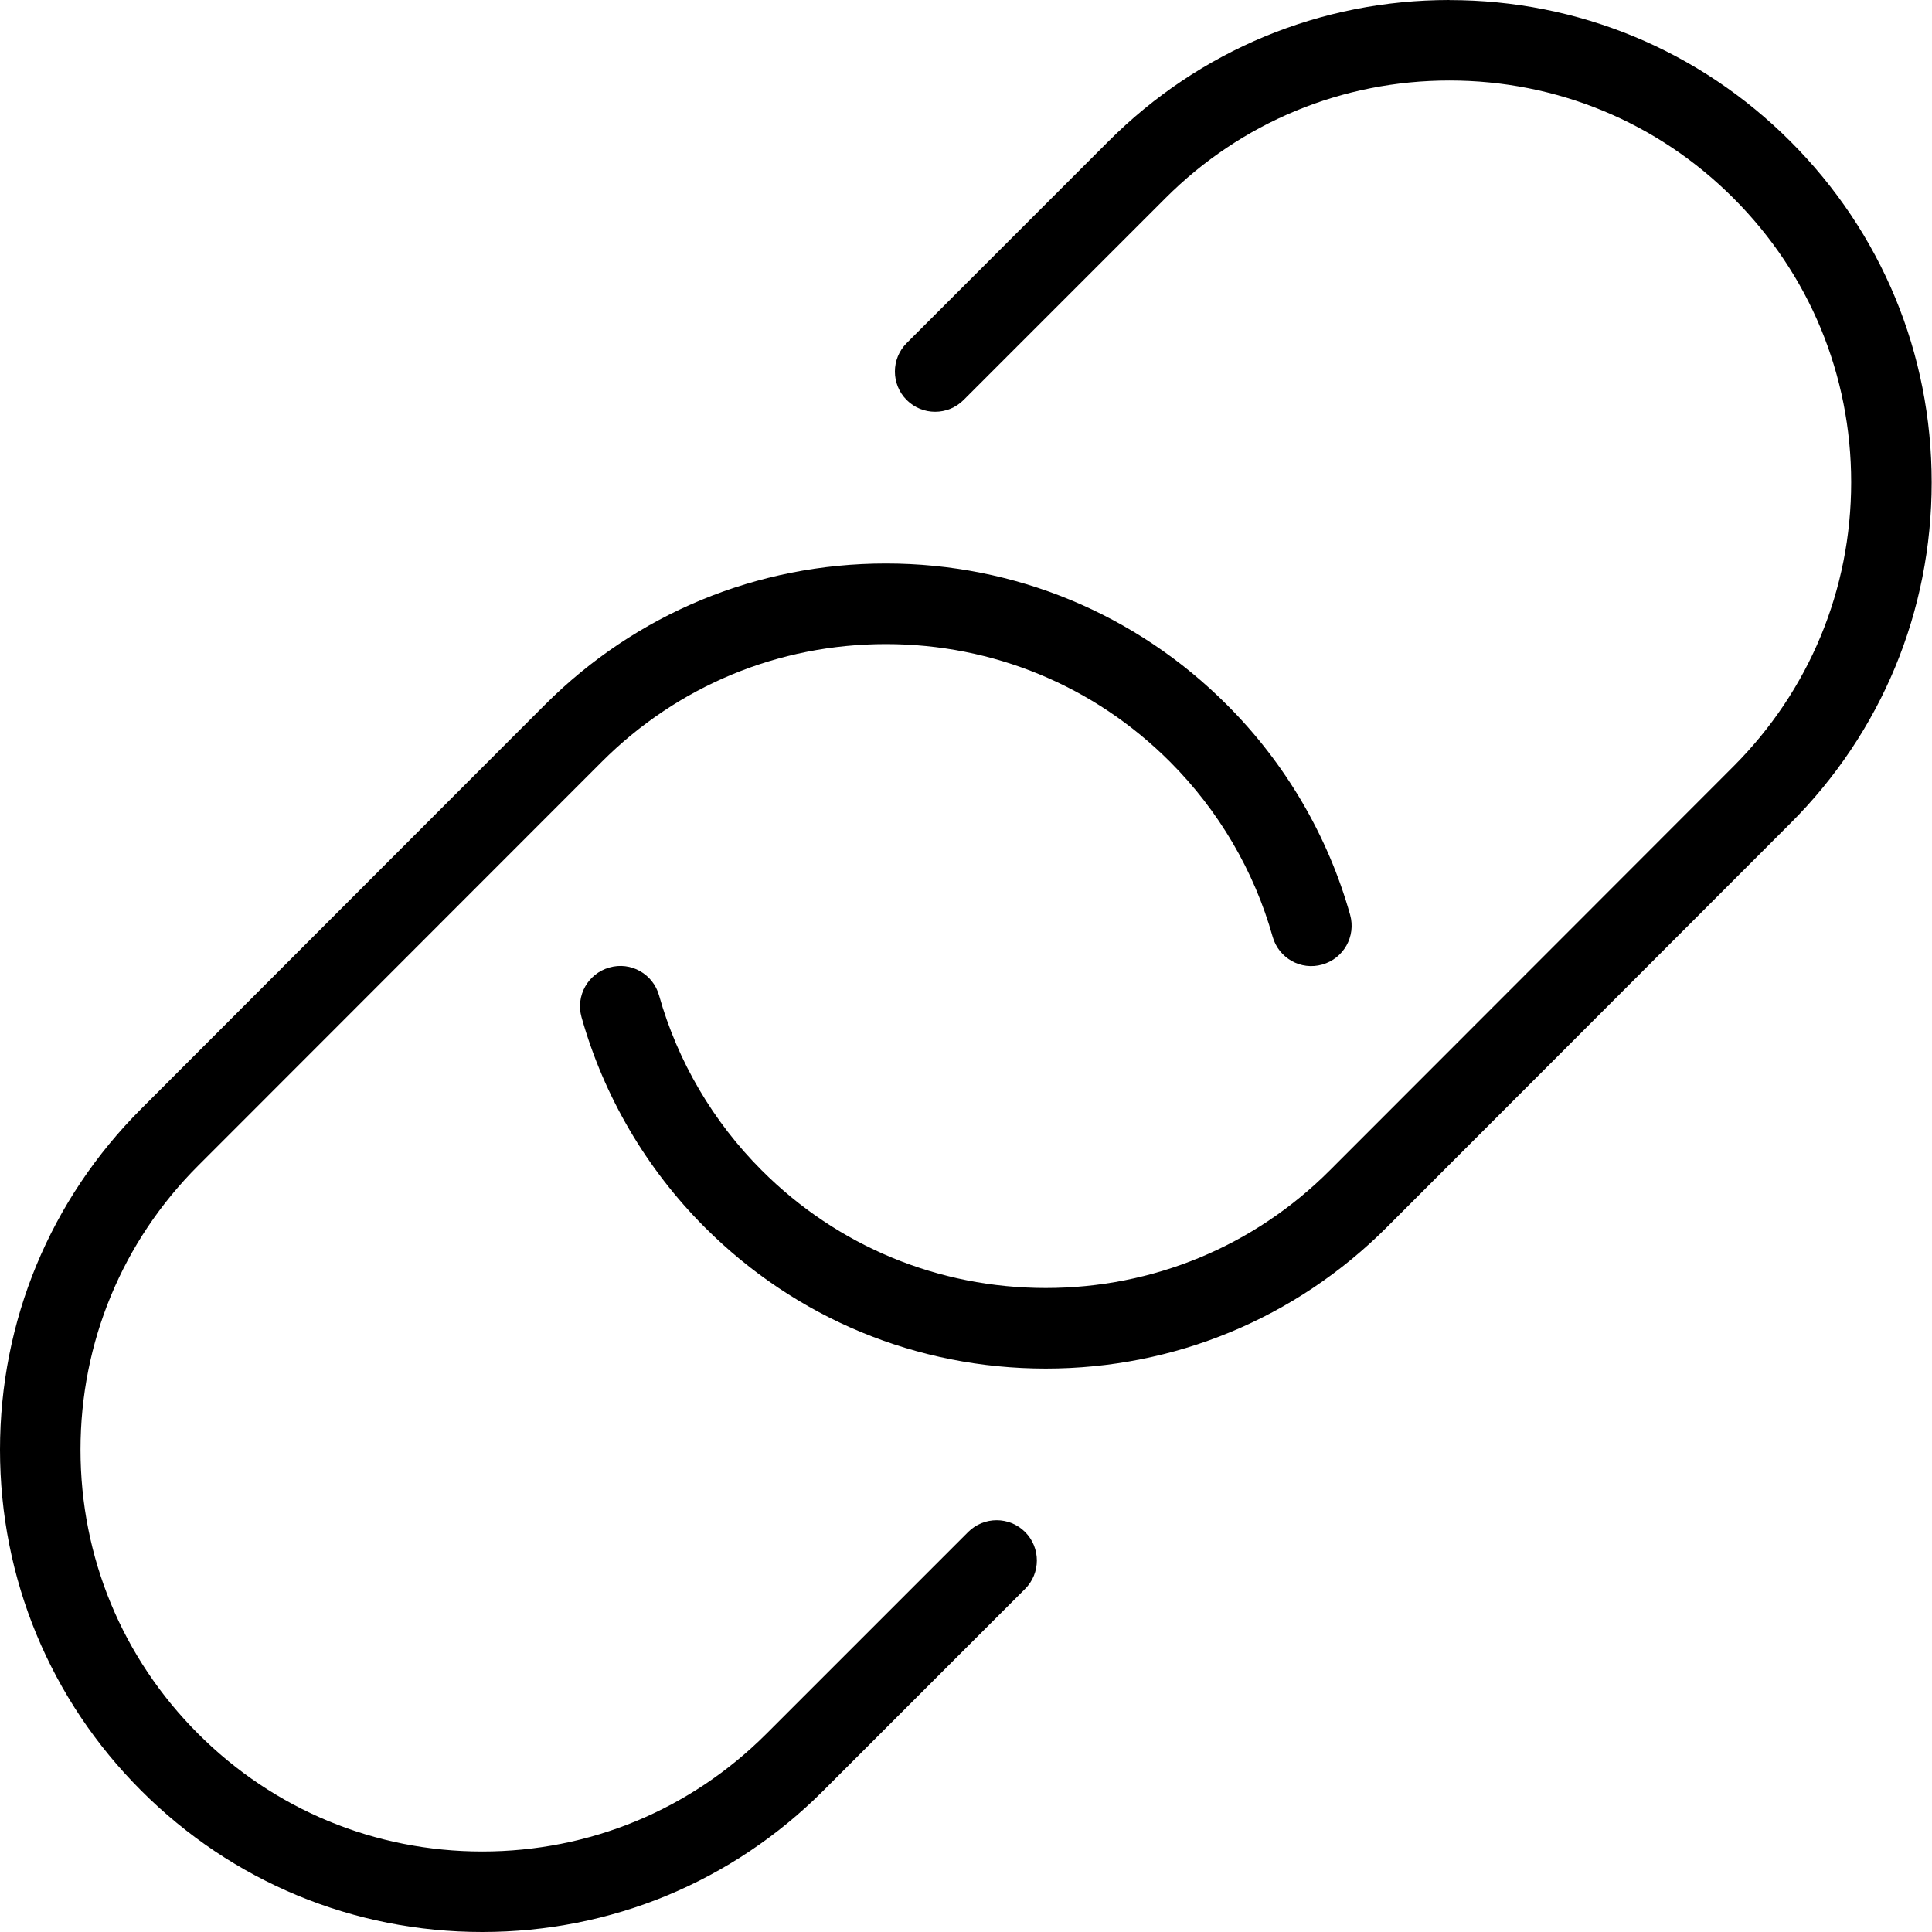
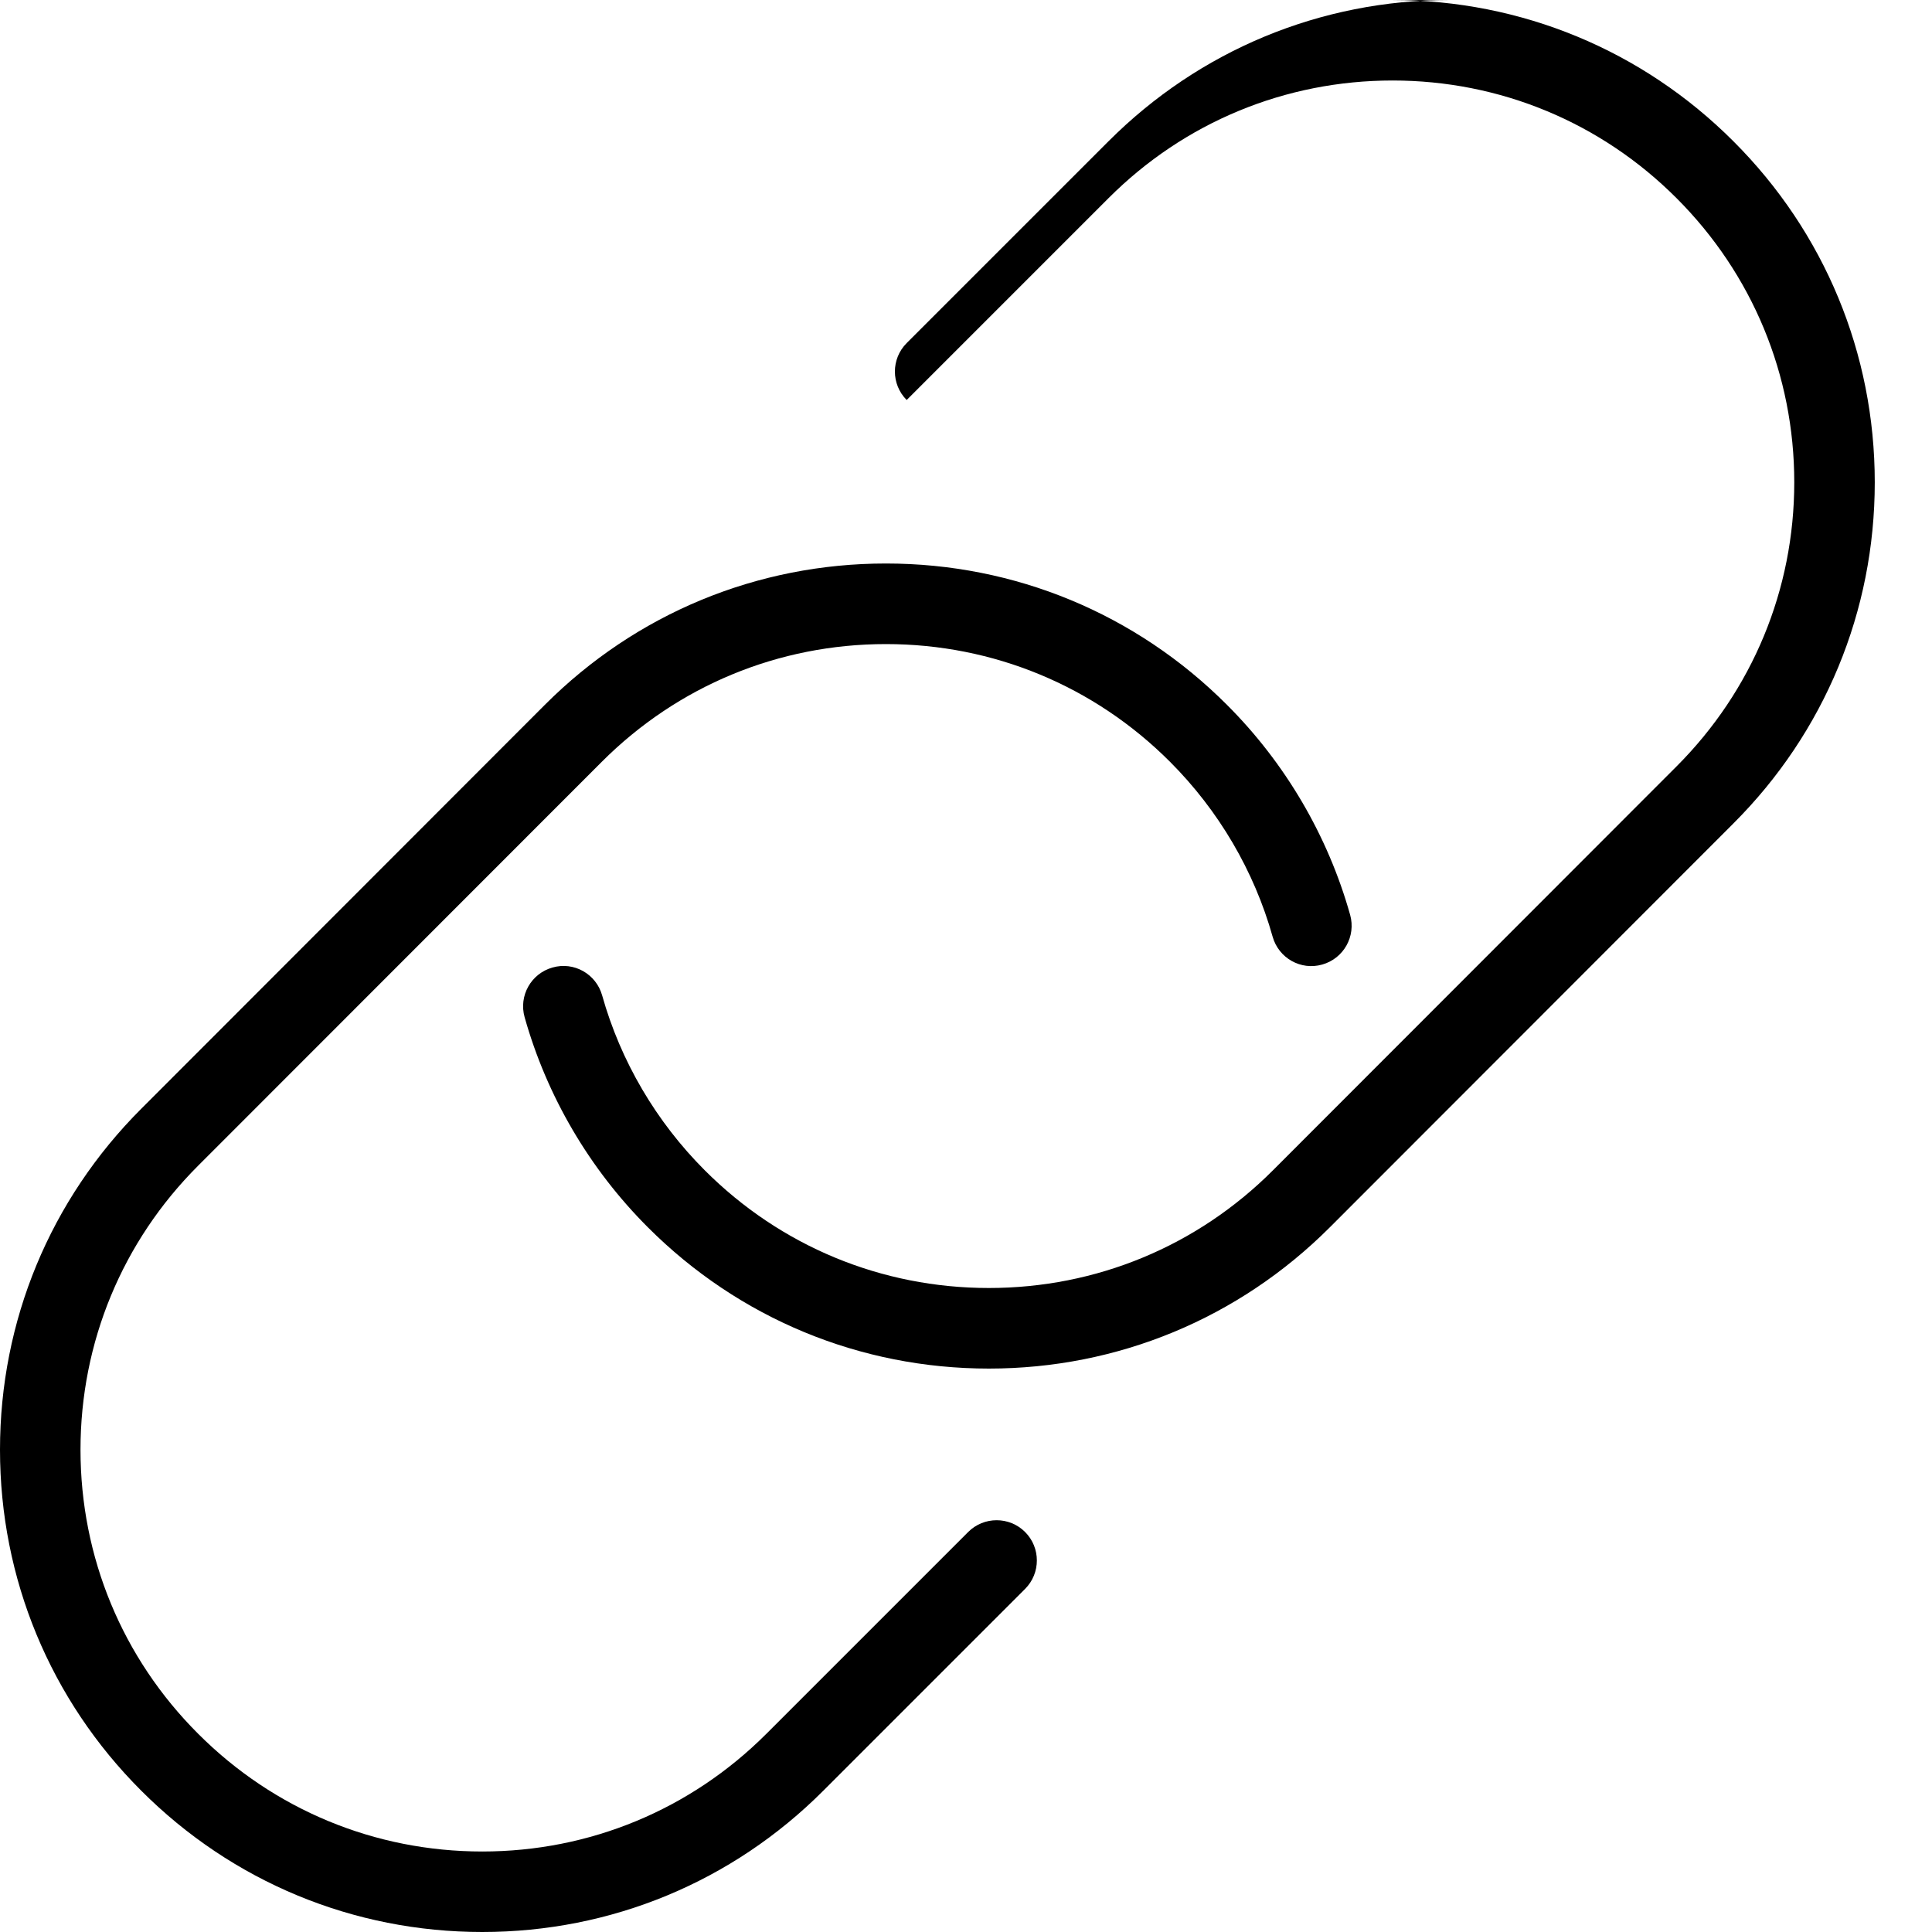
<svg xmlns="http://www.w3.org/2000/svg" id="Layer_1" data-name="Layer 1" viewBox="0 0 24 24" width="512" height="512">
-   <path d="M15.241,8.755c.726,.725,1.255,1.628,1.531,2.61,.074,.266-.08,.542-.347,.617-.266,.076-.541-.08-.616-.346-.229-.817-.671-1.569-1.275-2.173-.942-.943-2.196-1.462-3.529-1.462s-2.586,.519-3.529,1.462L2.462,14.48c-.943,.942-1.462,2.196-1.462,3.529s.519,2.587,1.462,3.529c.942,.943,2.196,1.462,3.529,1.462s2.586-.519,3.529-1.462l2.507-2.507c.195-.195,.512-.195,.707,0s.195,.512,0,.707l-2.507,2.507c-1.131,1.132-2.636,1.755-4.236,1.755s-3.105-.623-4.236-1.755c-1.132-1.131-1.755-2.636-1.755-4.236s.623-3.104,1.755-4.236l5.014-5.018c1.131-1.132,2.636-1.755,4.236-1.755s3.105,.623,4.236,1.755ZM18.006,0c-1.601,0-3.104,.623-4.236,1.755l-2.507,2.507c-.195,.195-.195,.512,0,.707s.512,.195,.707,0l2.507-2.507c.942-.943,2.196-1.462,3.529-1.462s2.586,.519,3.528,1.462c.942,.942,1.462,2.196,1.462,3.529s-.52,2.586-1.462,3.529l-5.014,5.018c-.942,.943-2.196,1.462-3.529,1.462s-2.587-.519-3.529-1.462c-.604-.604-1.045-1.355-1.275-2.173-.075-.267-.352-.423-.617-.346-.266,.075-.421,.351-.346,.617,.277,.983,.806,1.885,1.531,2.61,1.131,1.132,2.636,1.755,4.236,1.755s3.104-.623,4.236-1.755l5.014-5.018c1.132-1.131,1.755-2.636,1.755-4.236s-.623-3.105-1.755-4.236c-1.131-1.132-2.636-1.755-4.235-1.755Z" />
+   <path d="M15.241,8.755c.726,.725,1.255,1.628,1.531,2.61,.074,.266-.08,.542-.347,.617-.266,.076-.541-.08-.616-.346-.229-.817-.671-1.569-1.275-2.173-.942-.943-2.196-1.462-3.529-1.462s-2.586,.519-3.529,1.462L2.462,14.48c-.943,.942-1.462,2.196-1.462,3.529s.519,2.587,1.462,3.529c.942,.943,2.196,1.462,3.529,1.462s2.586-.519,3.529-1.462l2.507-2.507c.195-.195,.512-.195,.707,0s.195,.512,0,.707l-2.507,2.507c-1.131,1.132-2.636,1.755-4.236,1.755s-3.105-.623-4.236-1.755c-1.132-1.131-1.755-2.636-1.755-4.236s.623-3.104,1.755-4.236l5.014-5.018c1.131-1.132,2.636-1.755,4.236-1.755s3.105,.623,4.236,1.755ZM18.006,0c-1.601,0-3.104,.623-4.236,1.755l-2.507,2.507c-.195,.195-.195,.512,0,.707l2.507-2.507c.942-.943,2.196-1.462,3.529-1.462s2.586,.519,3.528,1.462c.942,.942,1.462,2.196,1.462,3.529s-.52,2.586-1.462,3.529l-5.014,5.018c-.942,.943-2.196,1.462-3.529,1.462s-2.587-.519-3.529-1.462c-.604-.604-1.045-1.355-1.275-2.173-.075-.267-.352-.423-.617-.346-.266,.075-.421,.351-.346,.617,.277,.983,.806,1.885,1.531,2.61,1.131,1.132,2.636,1.755,4.236,1.755s3.104-.623,4.236-1.755l5.014-5.018c1.132-1.131,1.755-2.636,1.755-4.236s-.623-3.105-1.755-4.236c-1.131-1.132-2.636-1.755-4.235-1.755Z" />
</svg>